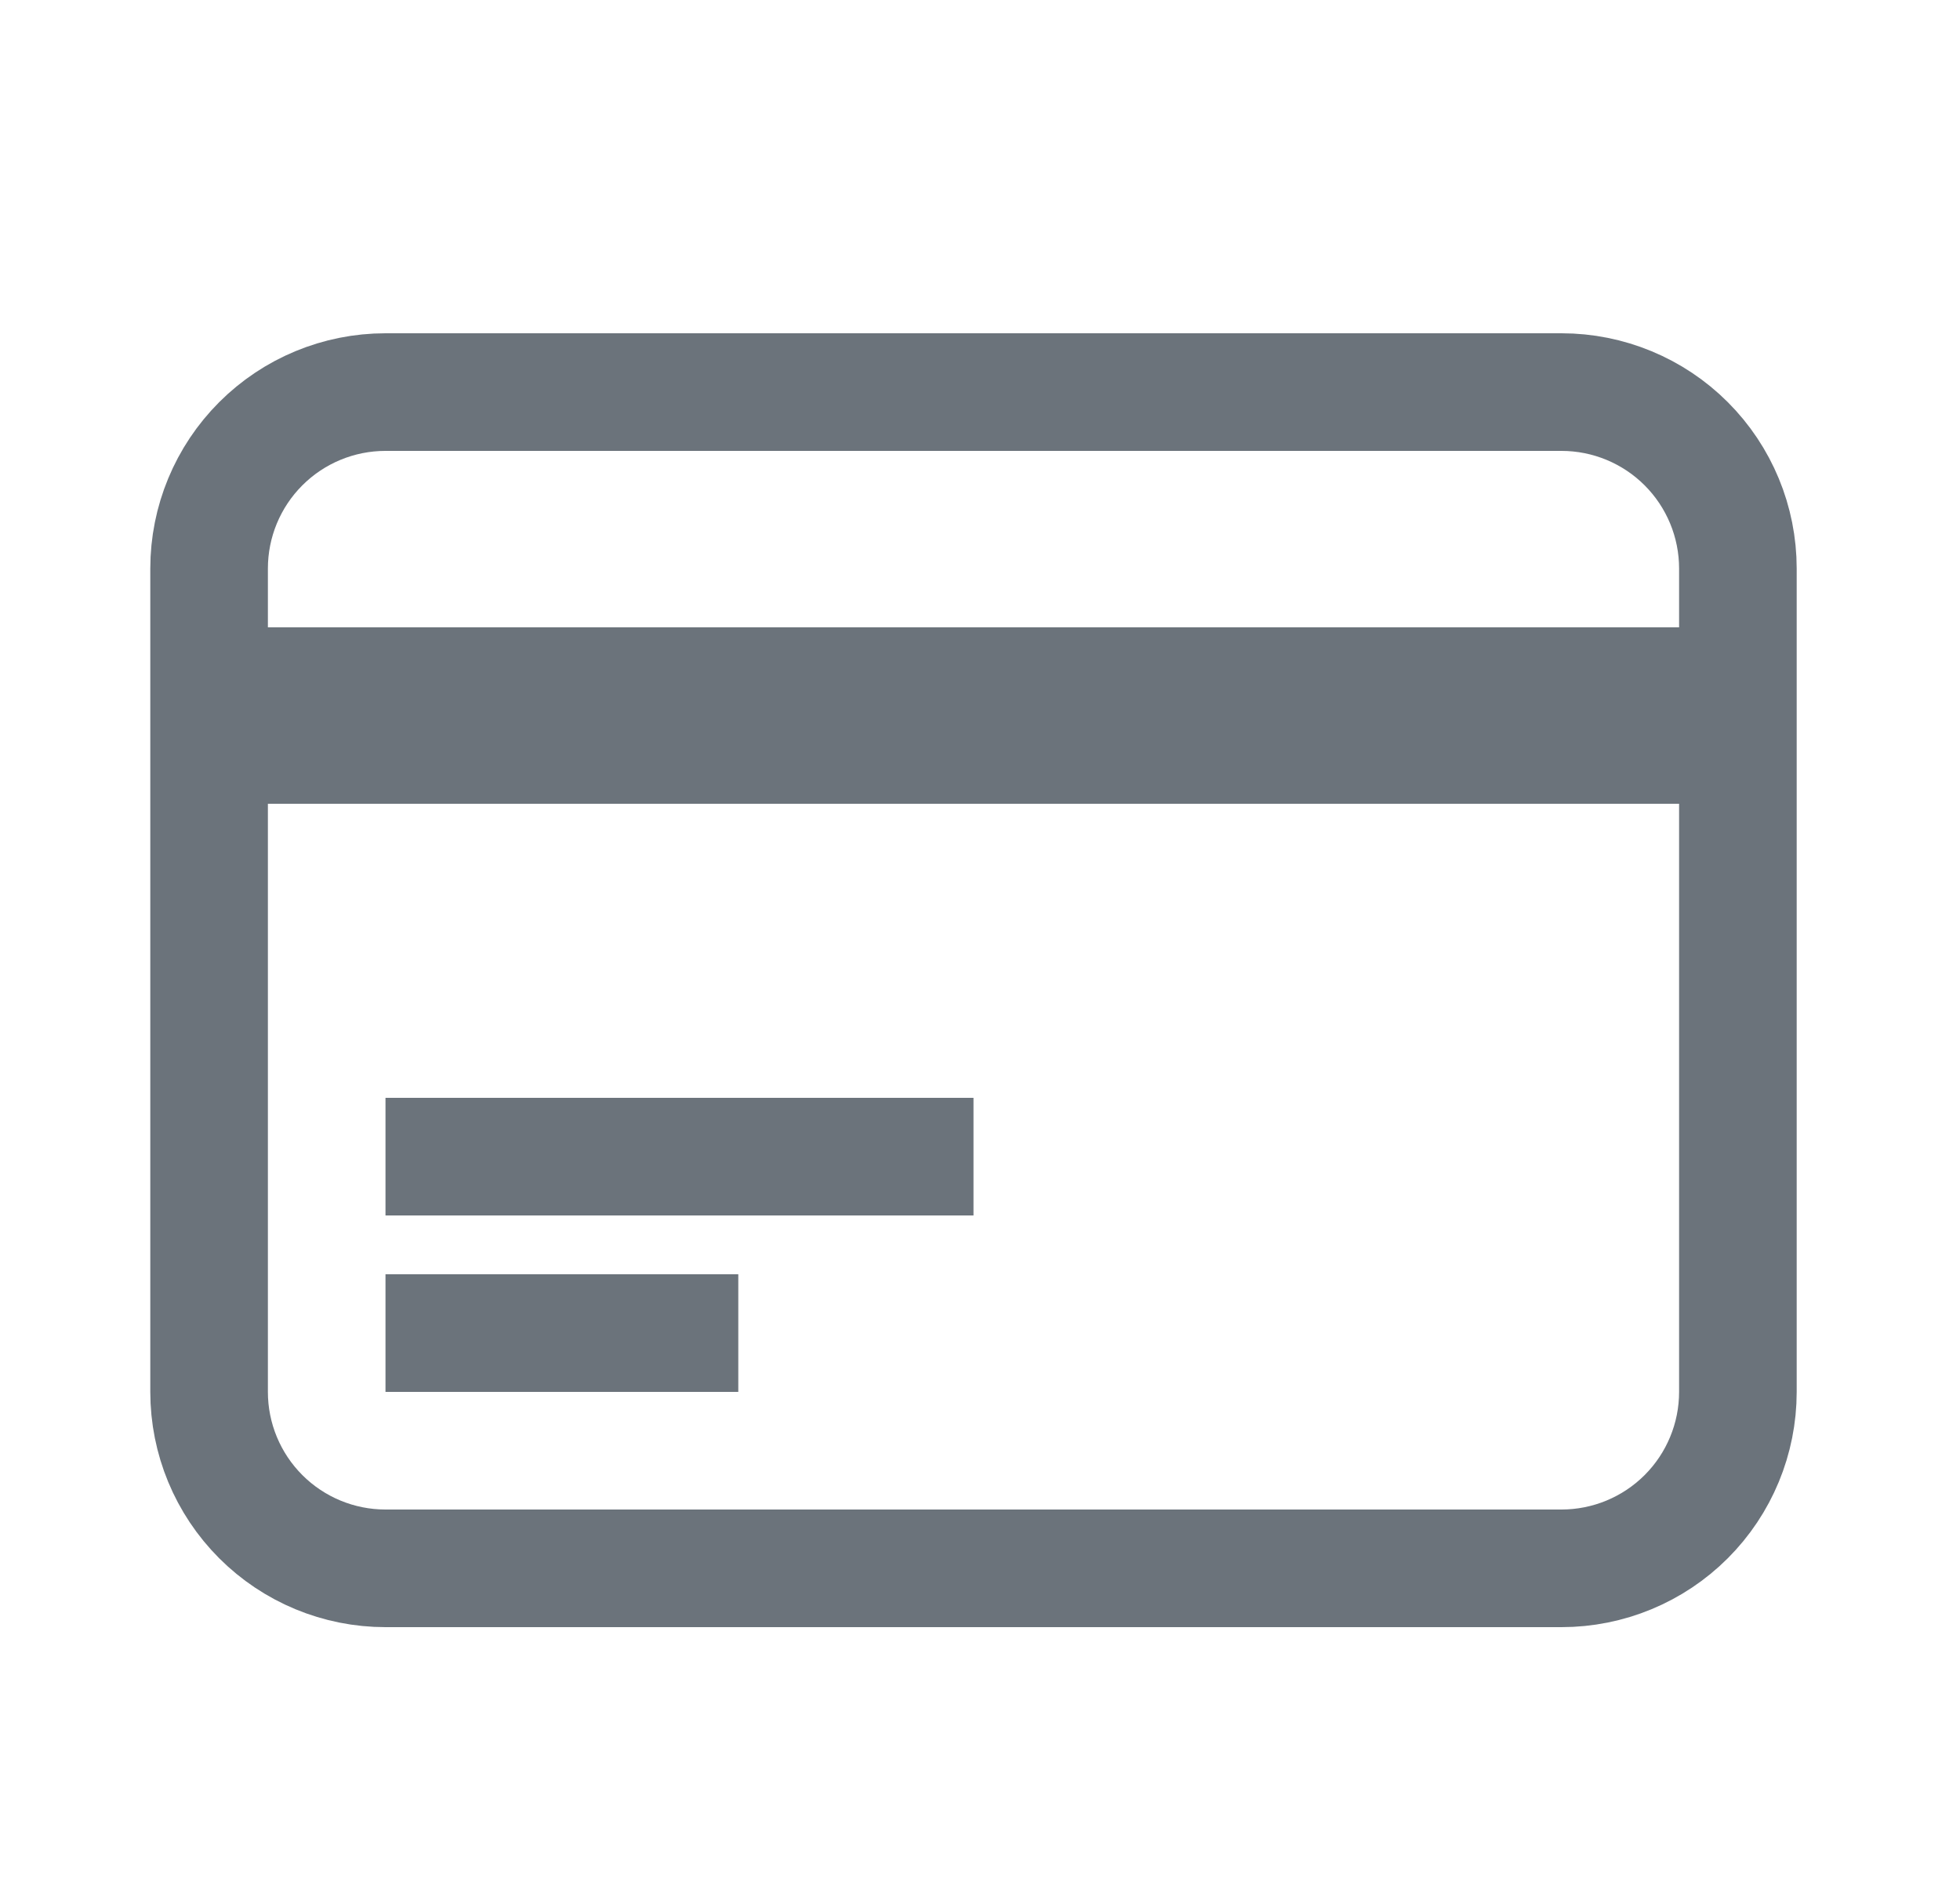
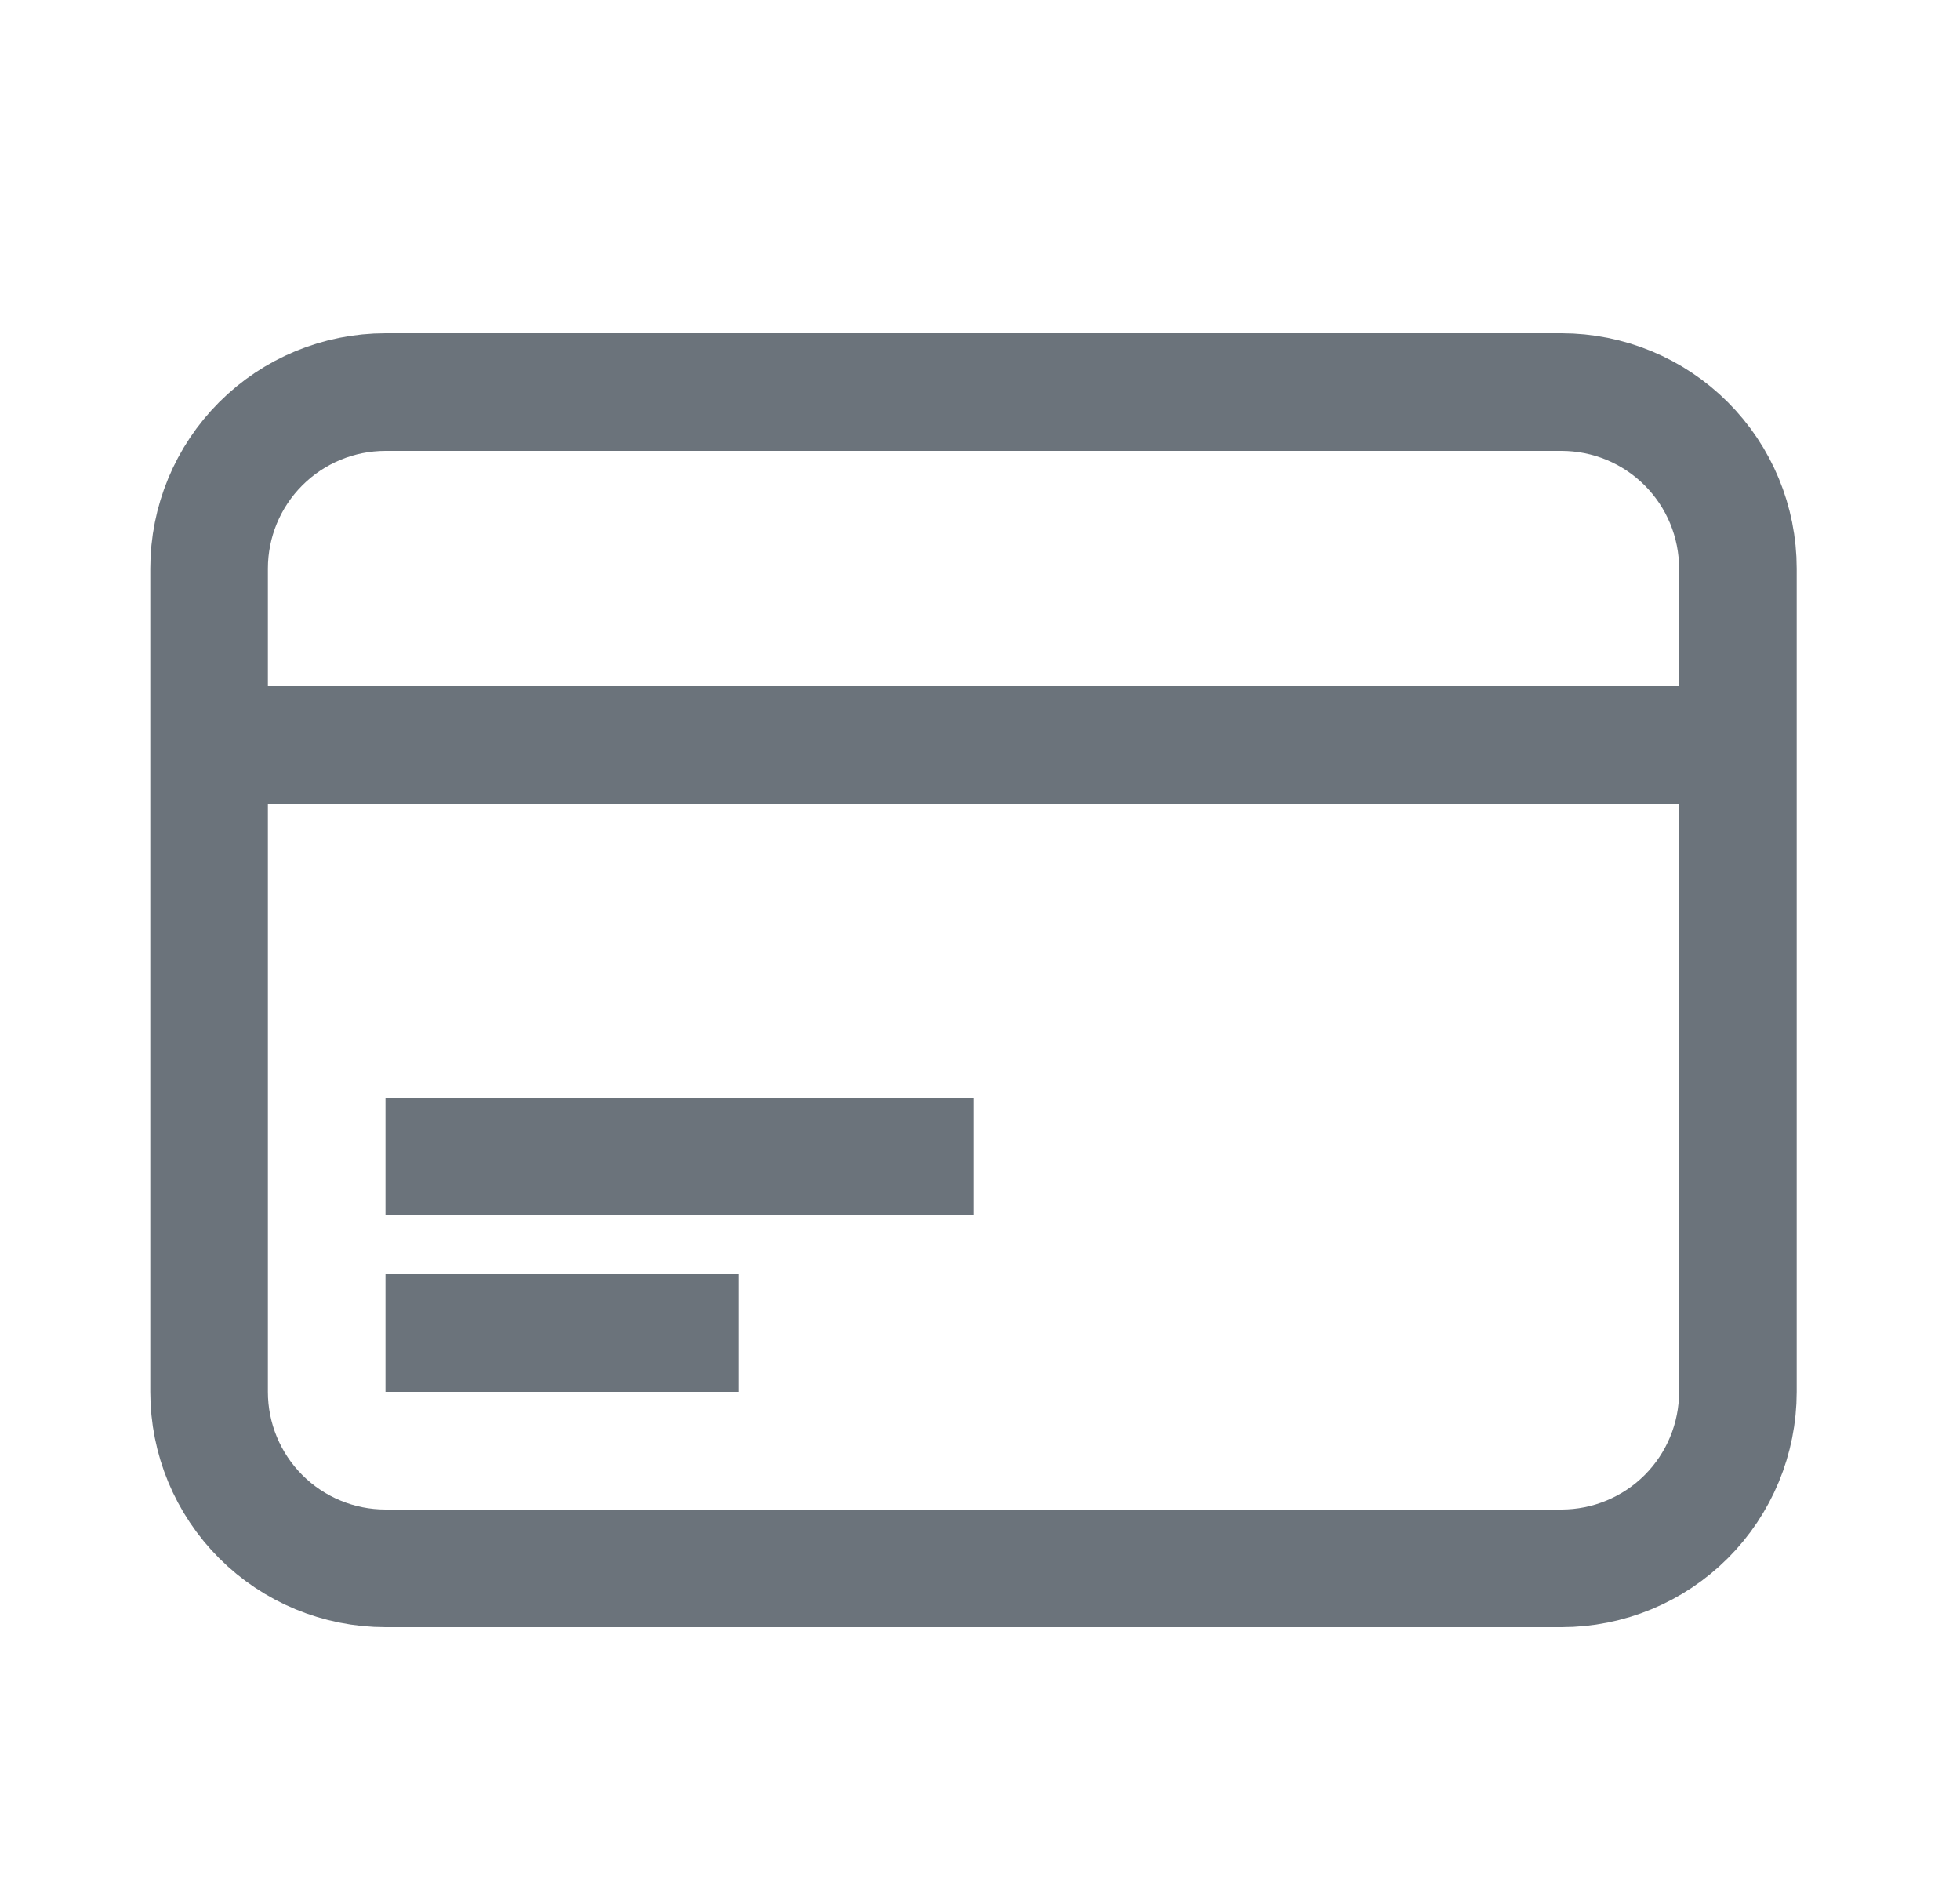
<svg xmlns="http://www.w3.org/2000/svg" width="25" height="24" viewBox="0 0 25 24" fill="none">
-   <path d="M2.667 8.75H22.167M2.667 9.5H22.167M5.667 14.75H11.667M5.667 17H8.667M4.917 20H19.917C20.513 20 21.086 19.763 21.508 19.341C21.93 18.919 22.167 18.347 22.167 17.75V7.25C22.167 6.653 21.93 6.081 21.508 5.659C21.086 5.237 20.513 5 19.917 5H4.917C4.32 5 3.748 5.237 3.326 5.659C2.904 6.081 2.667 6.653 2.667 7.25V17.75C2.667 18.347 2.904 18.919 3.326 19.341C3.748 19.763 4.32 20 4.917 20Z" stroke="#6B737B" stroke-width="1.5" stroke-linecap="square" stroke-linejoin="round" />
+   <path d="M2.667 8.75M2.667 9.5H22.167M5.667 14.75H11.667M5.667 17H8.667M4.917 20H19.917C20.513 20 21.086 19.763 21.508 19.341C21.93 18.919 22.167 18.347 22.167 17.75V7.25C22.167 6.653 21.93 6.081 21.508 5.659C21.086 5.237 20.513 5 19.917 5H4.917C4.32 5 3.748 5.237 3.326 5.659C2.904 6.081 2.667 6.653 2.667 7.25V17.75C2.667 18.347 2.904 18.919 3.326 19.341C3.748 19.763 4.32 20 4.917 20Z" stroke="#6B737B" stroke-width="1.5" stroke-linecap="square" stroke-linejoin="round" />
</svg>